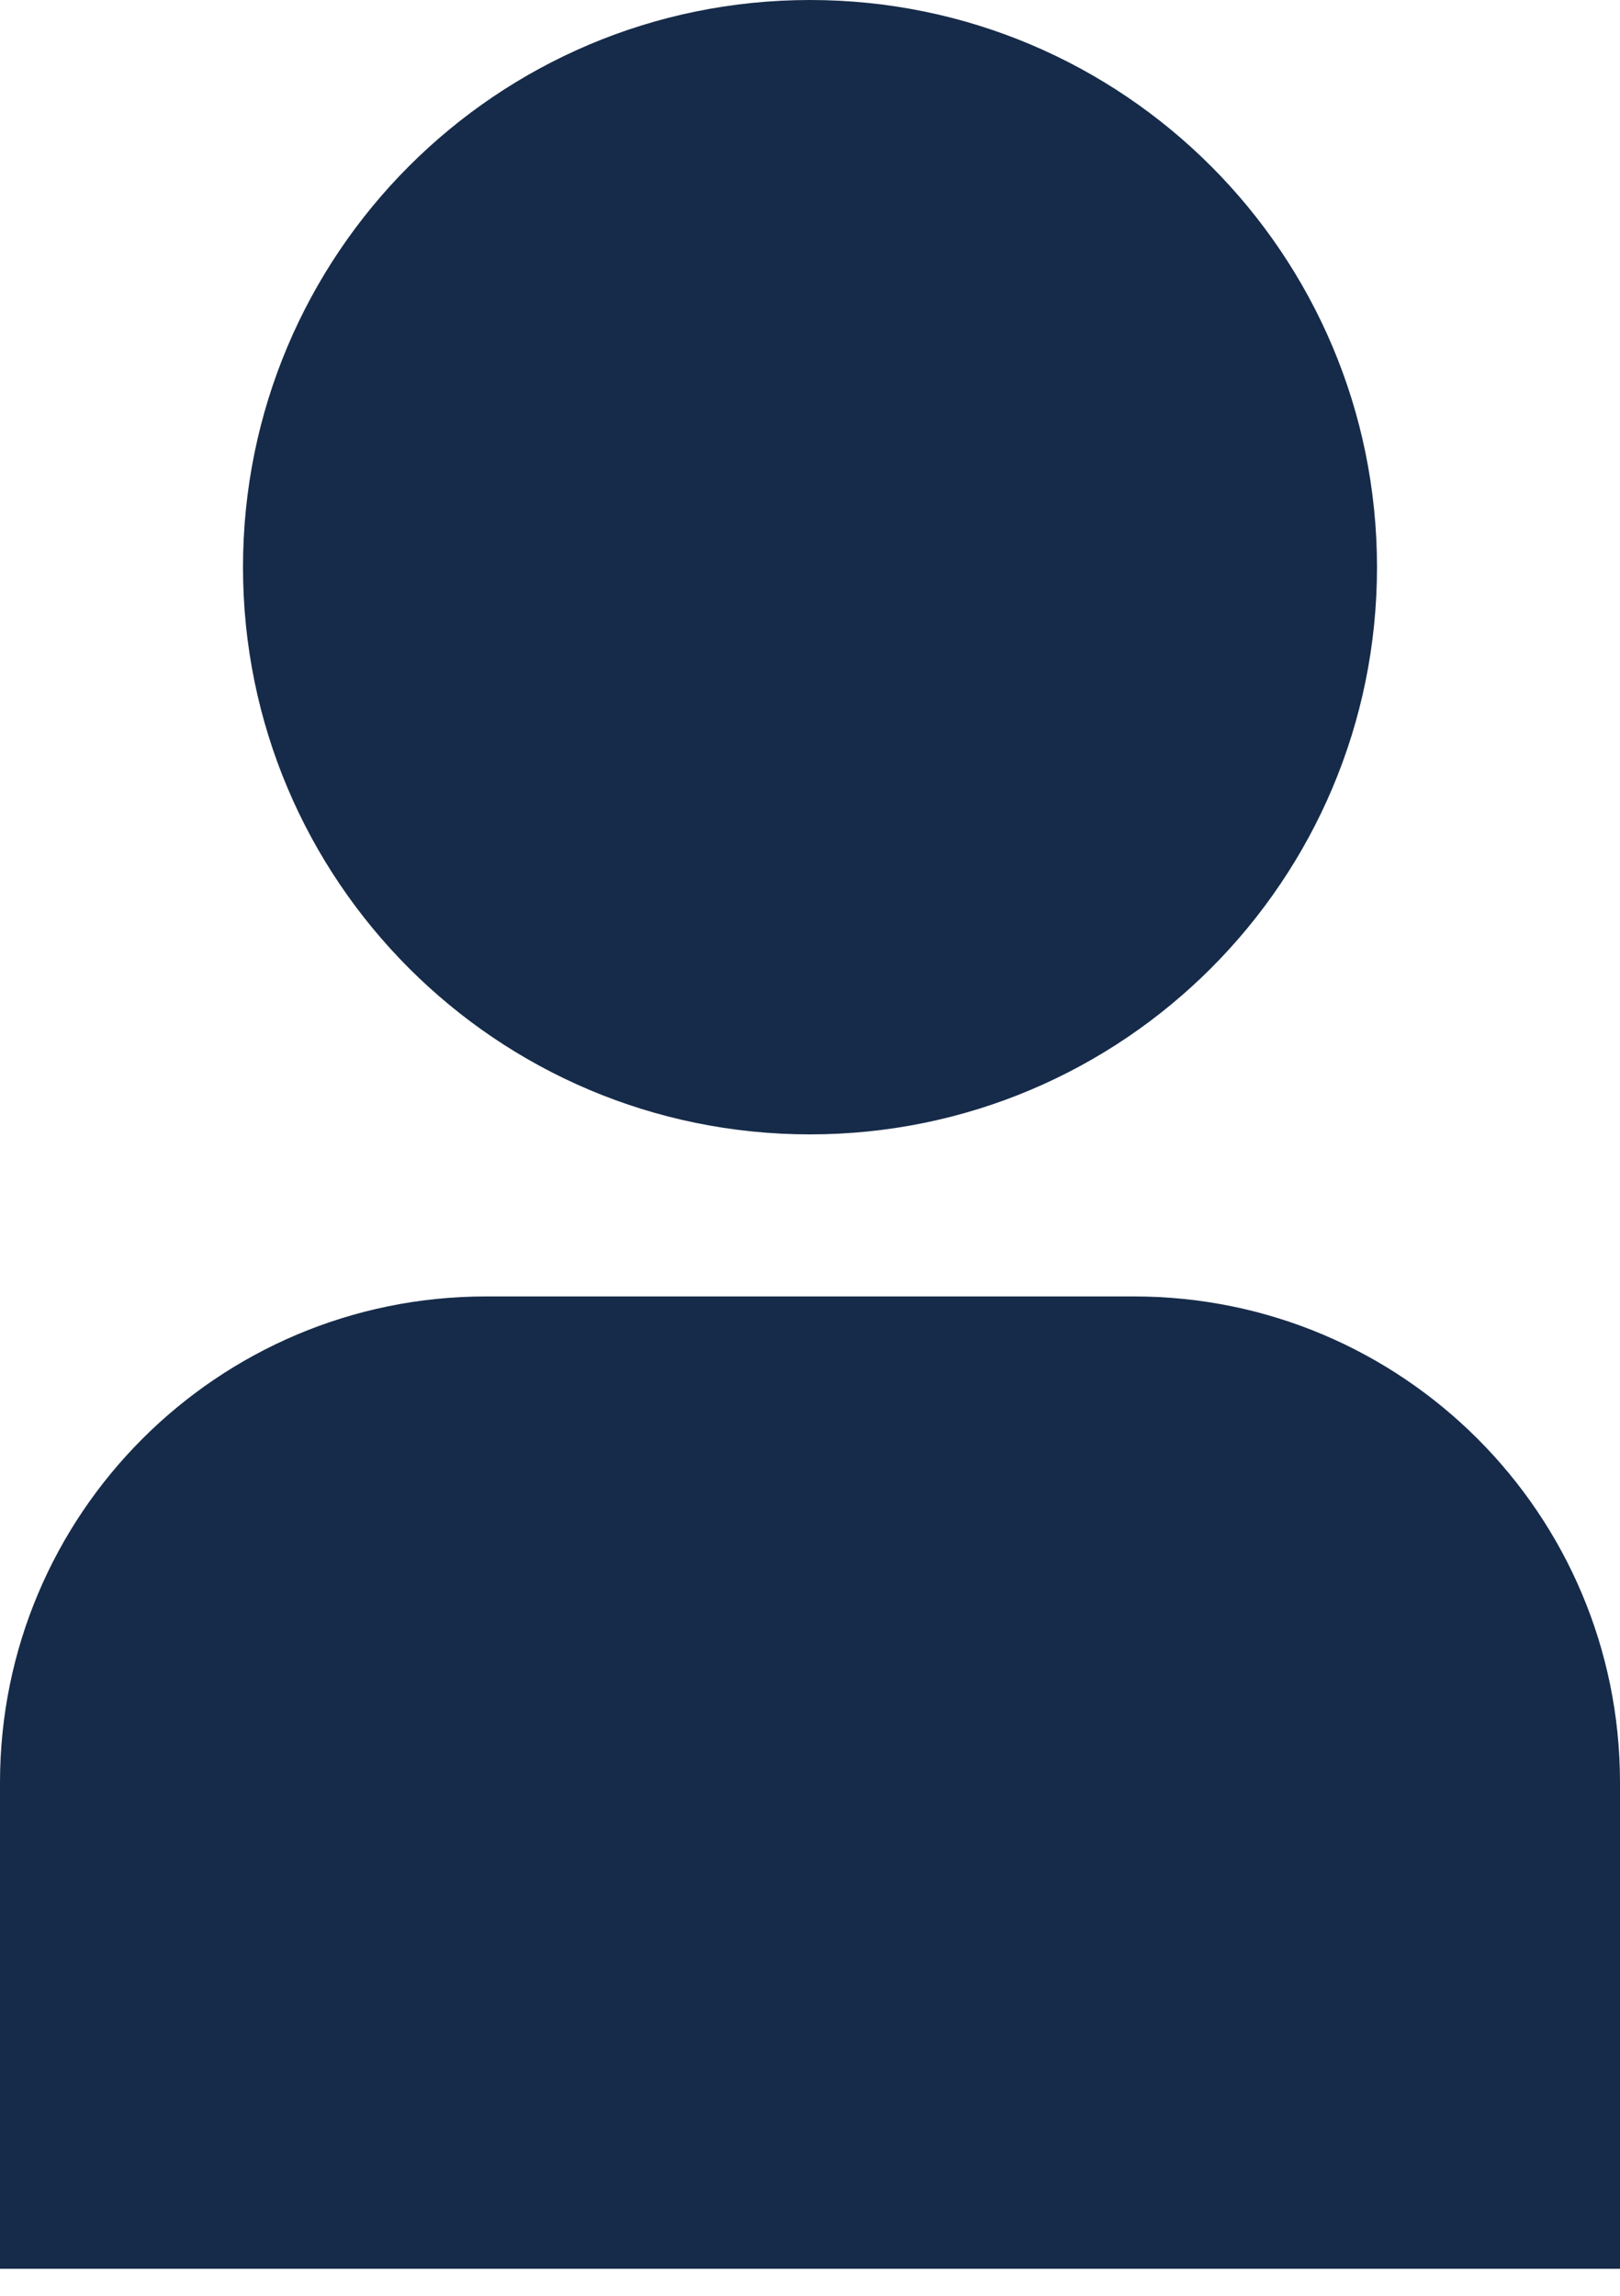
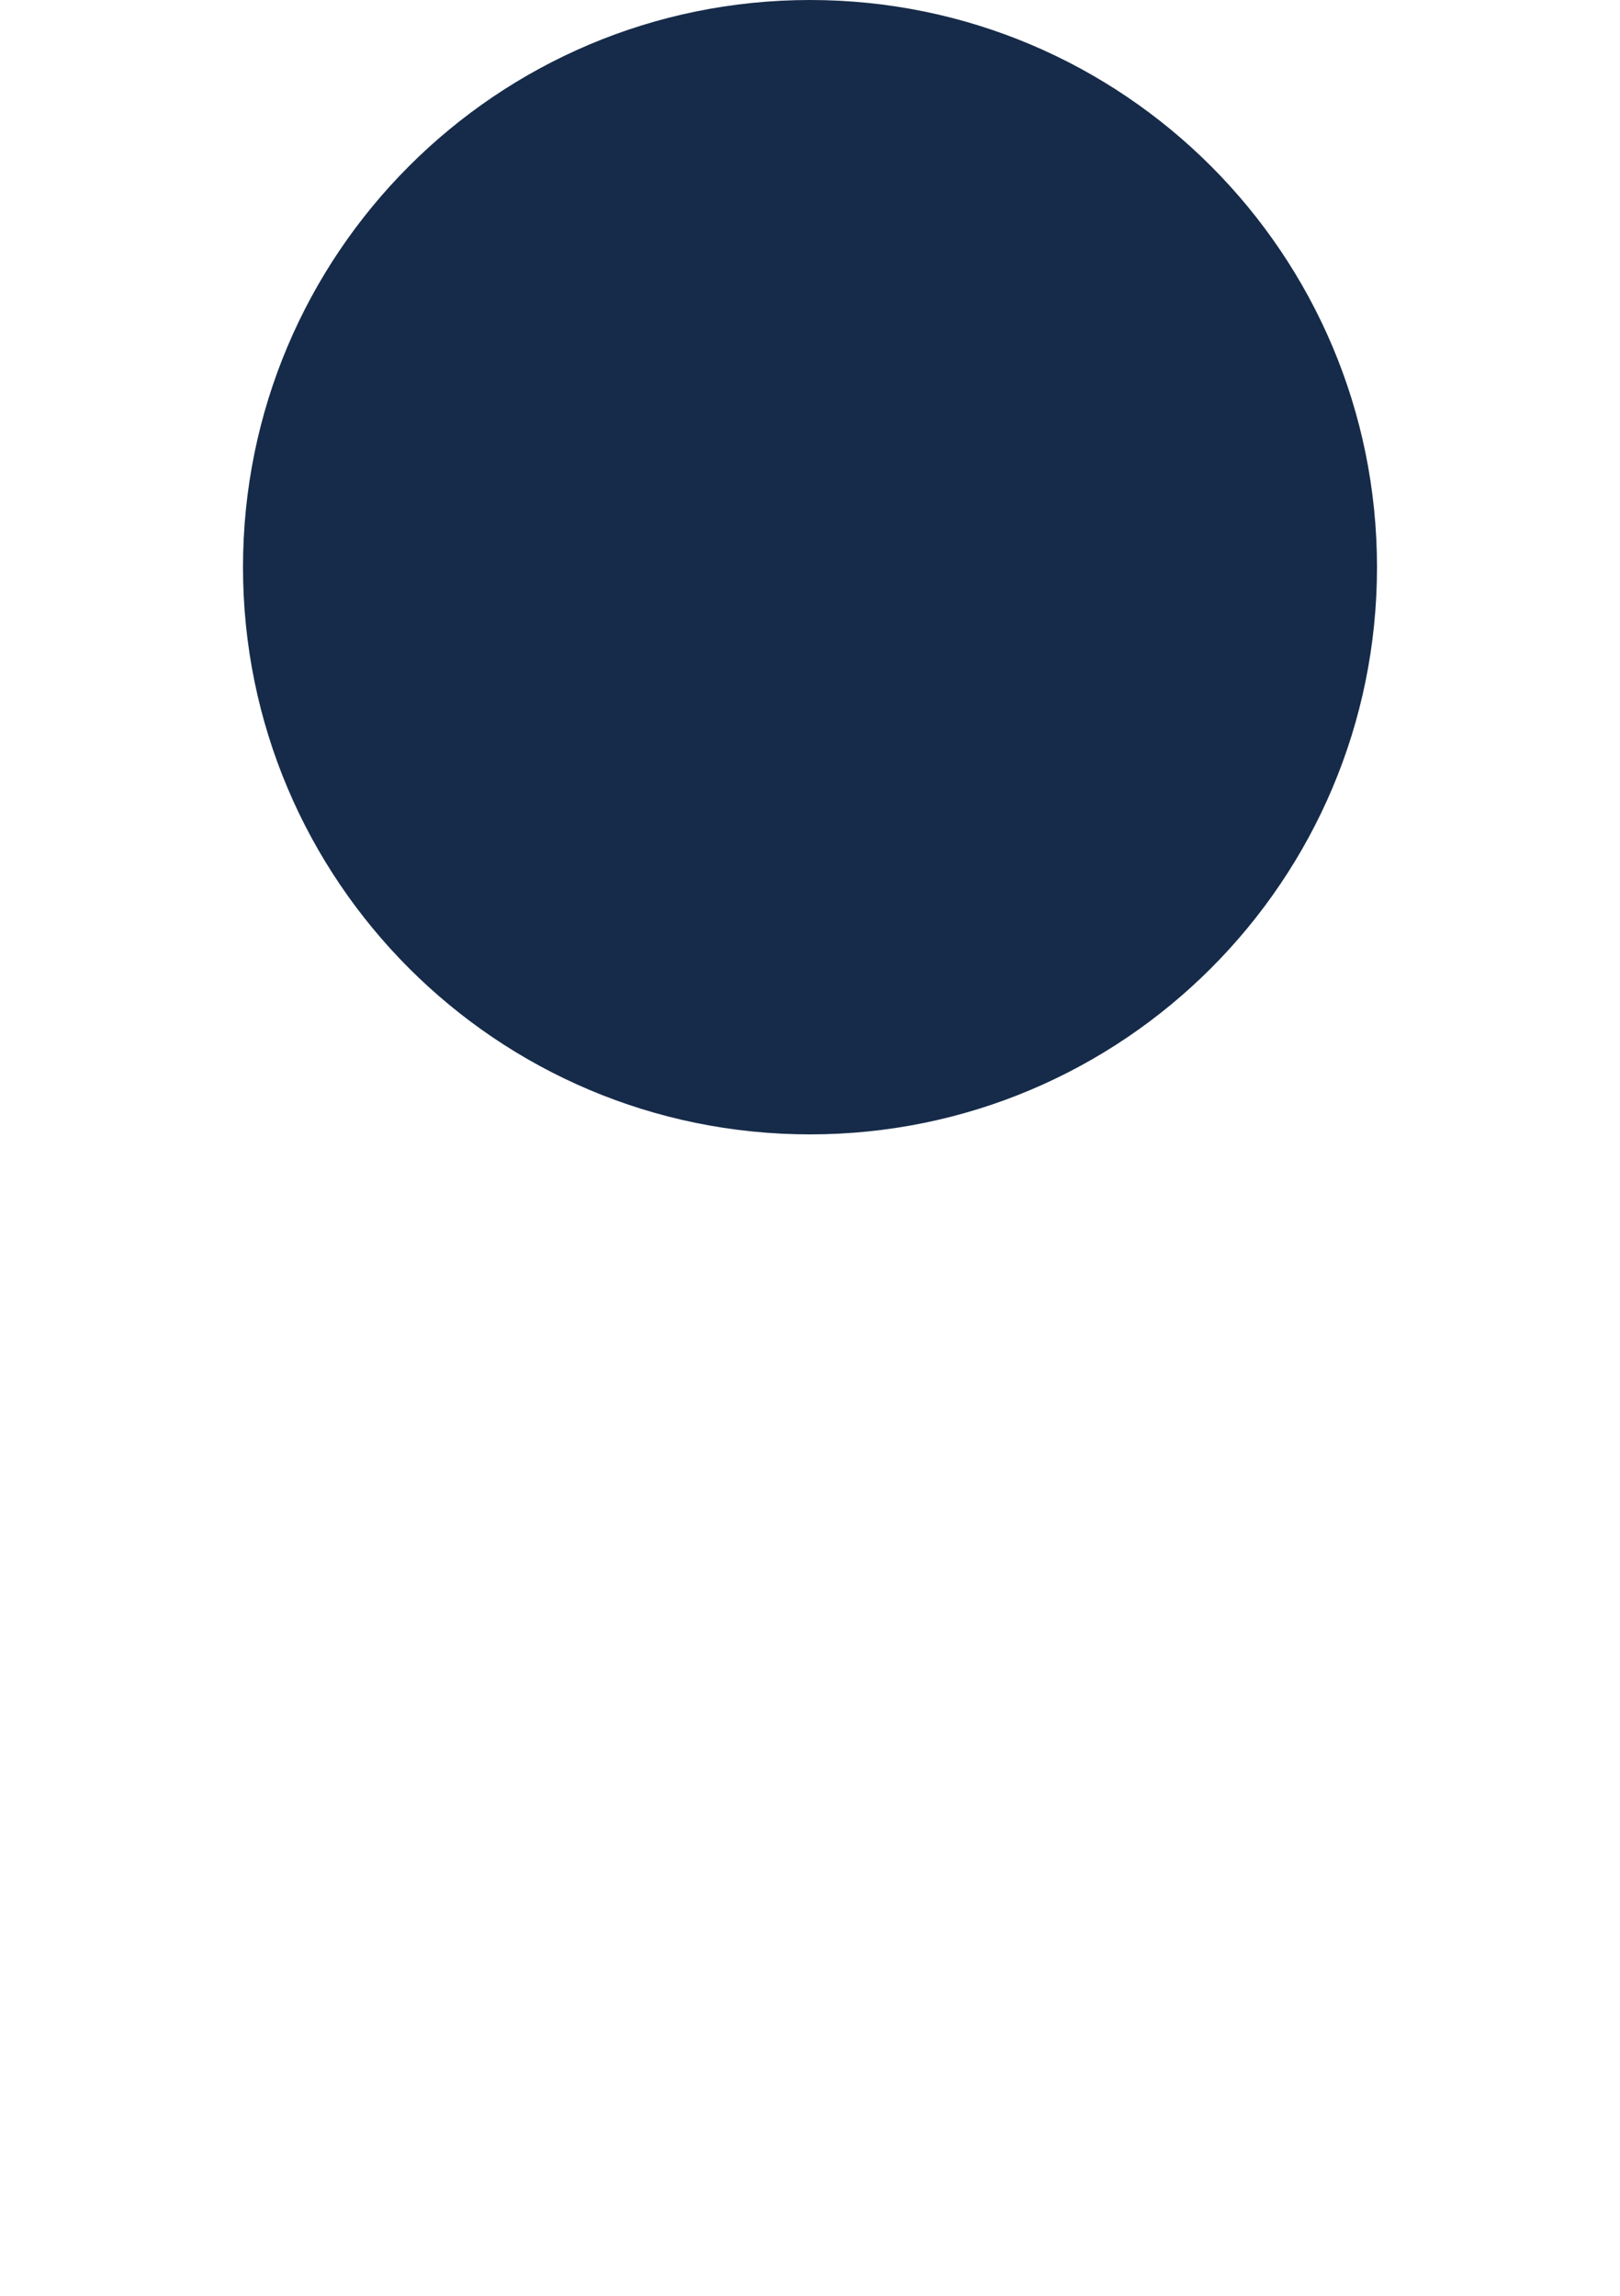
<svg xmlns="http://www.w3.org/2000/svg" width="12" height="17" viewBox="0 0 12 17" fill="none">
-   <path d="M0 13.2C0 11.212 1.612 9.6 3.6 9.6H8.4C10.388 9.6 12 11.212 12 13.2V16.8H0V13.2Z" fill="#162B49" />
  <path d="M10.2 4.2C10.2 6.52 8.32 8.4 6 8.4C3.68 8.4 1.8 6.52 1.8 4.2C1.8 1.88 3.68 0 6 0C8.32 0 10.2 1.88 10.2 4.2Z" fill="#162B49" />
</svg>